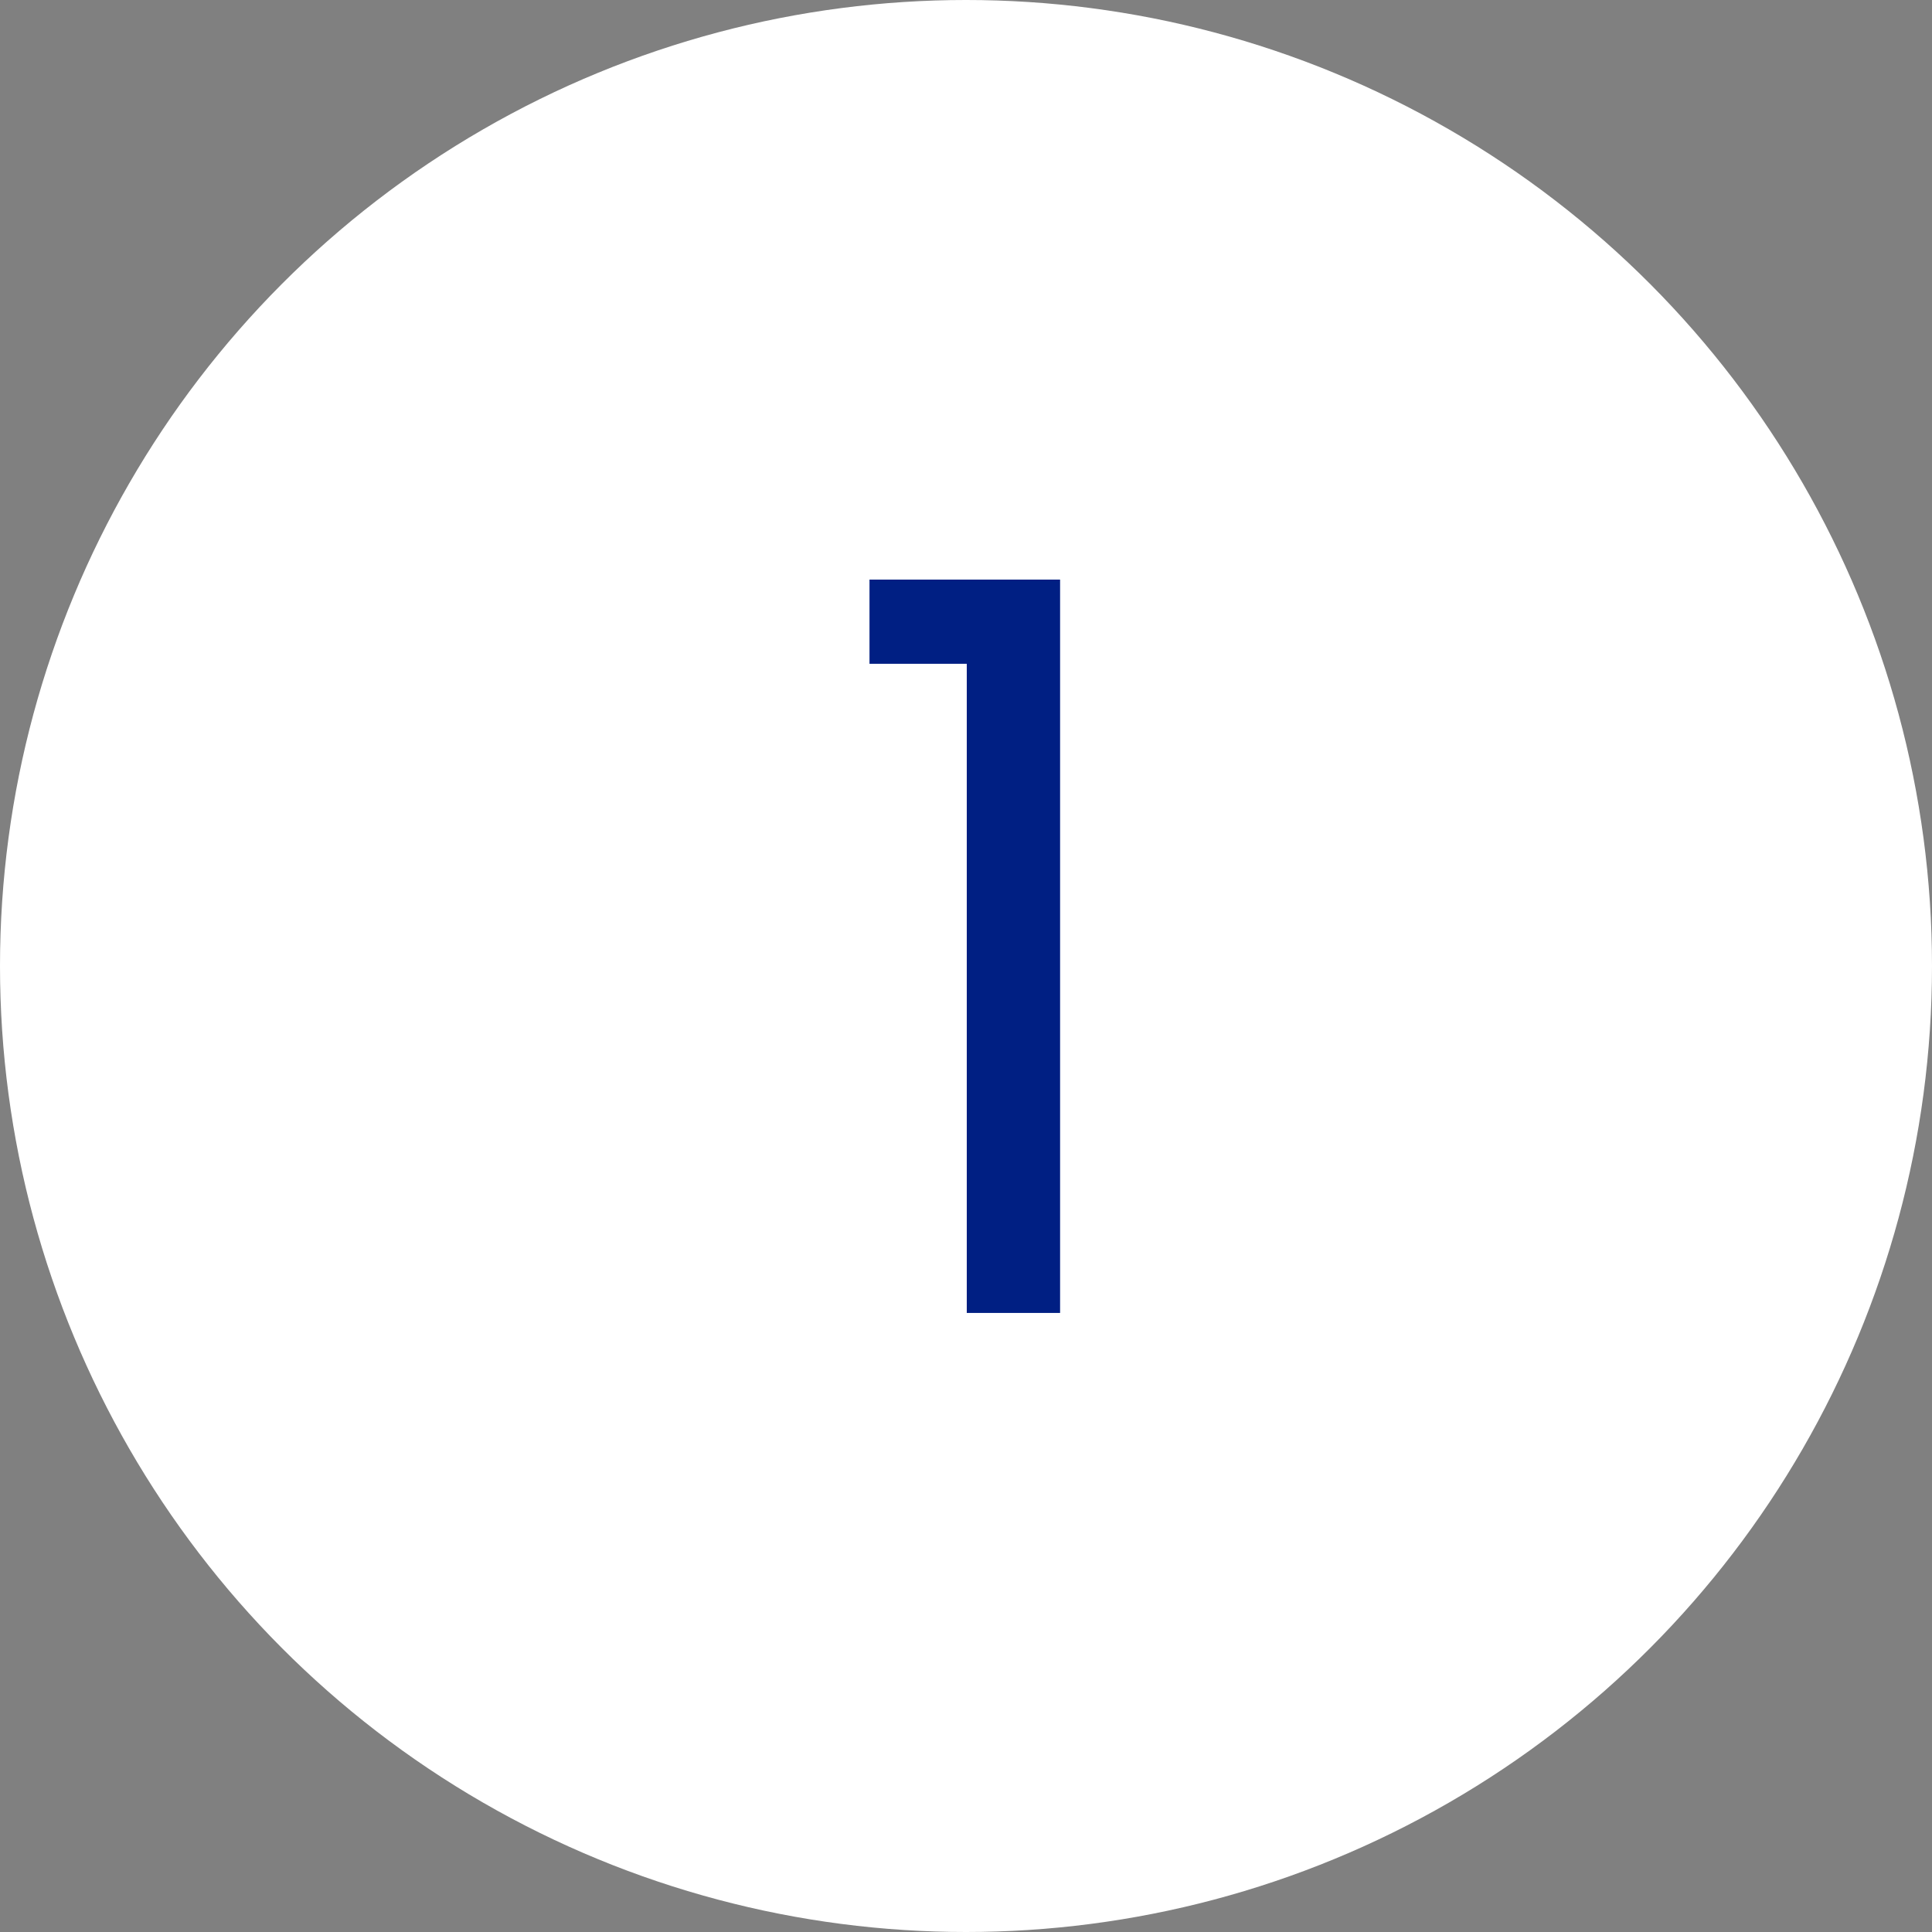
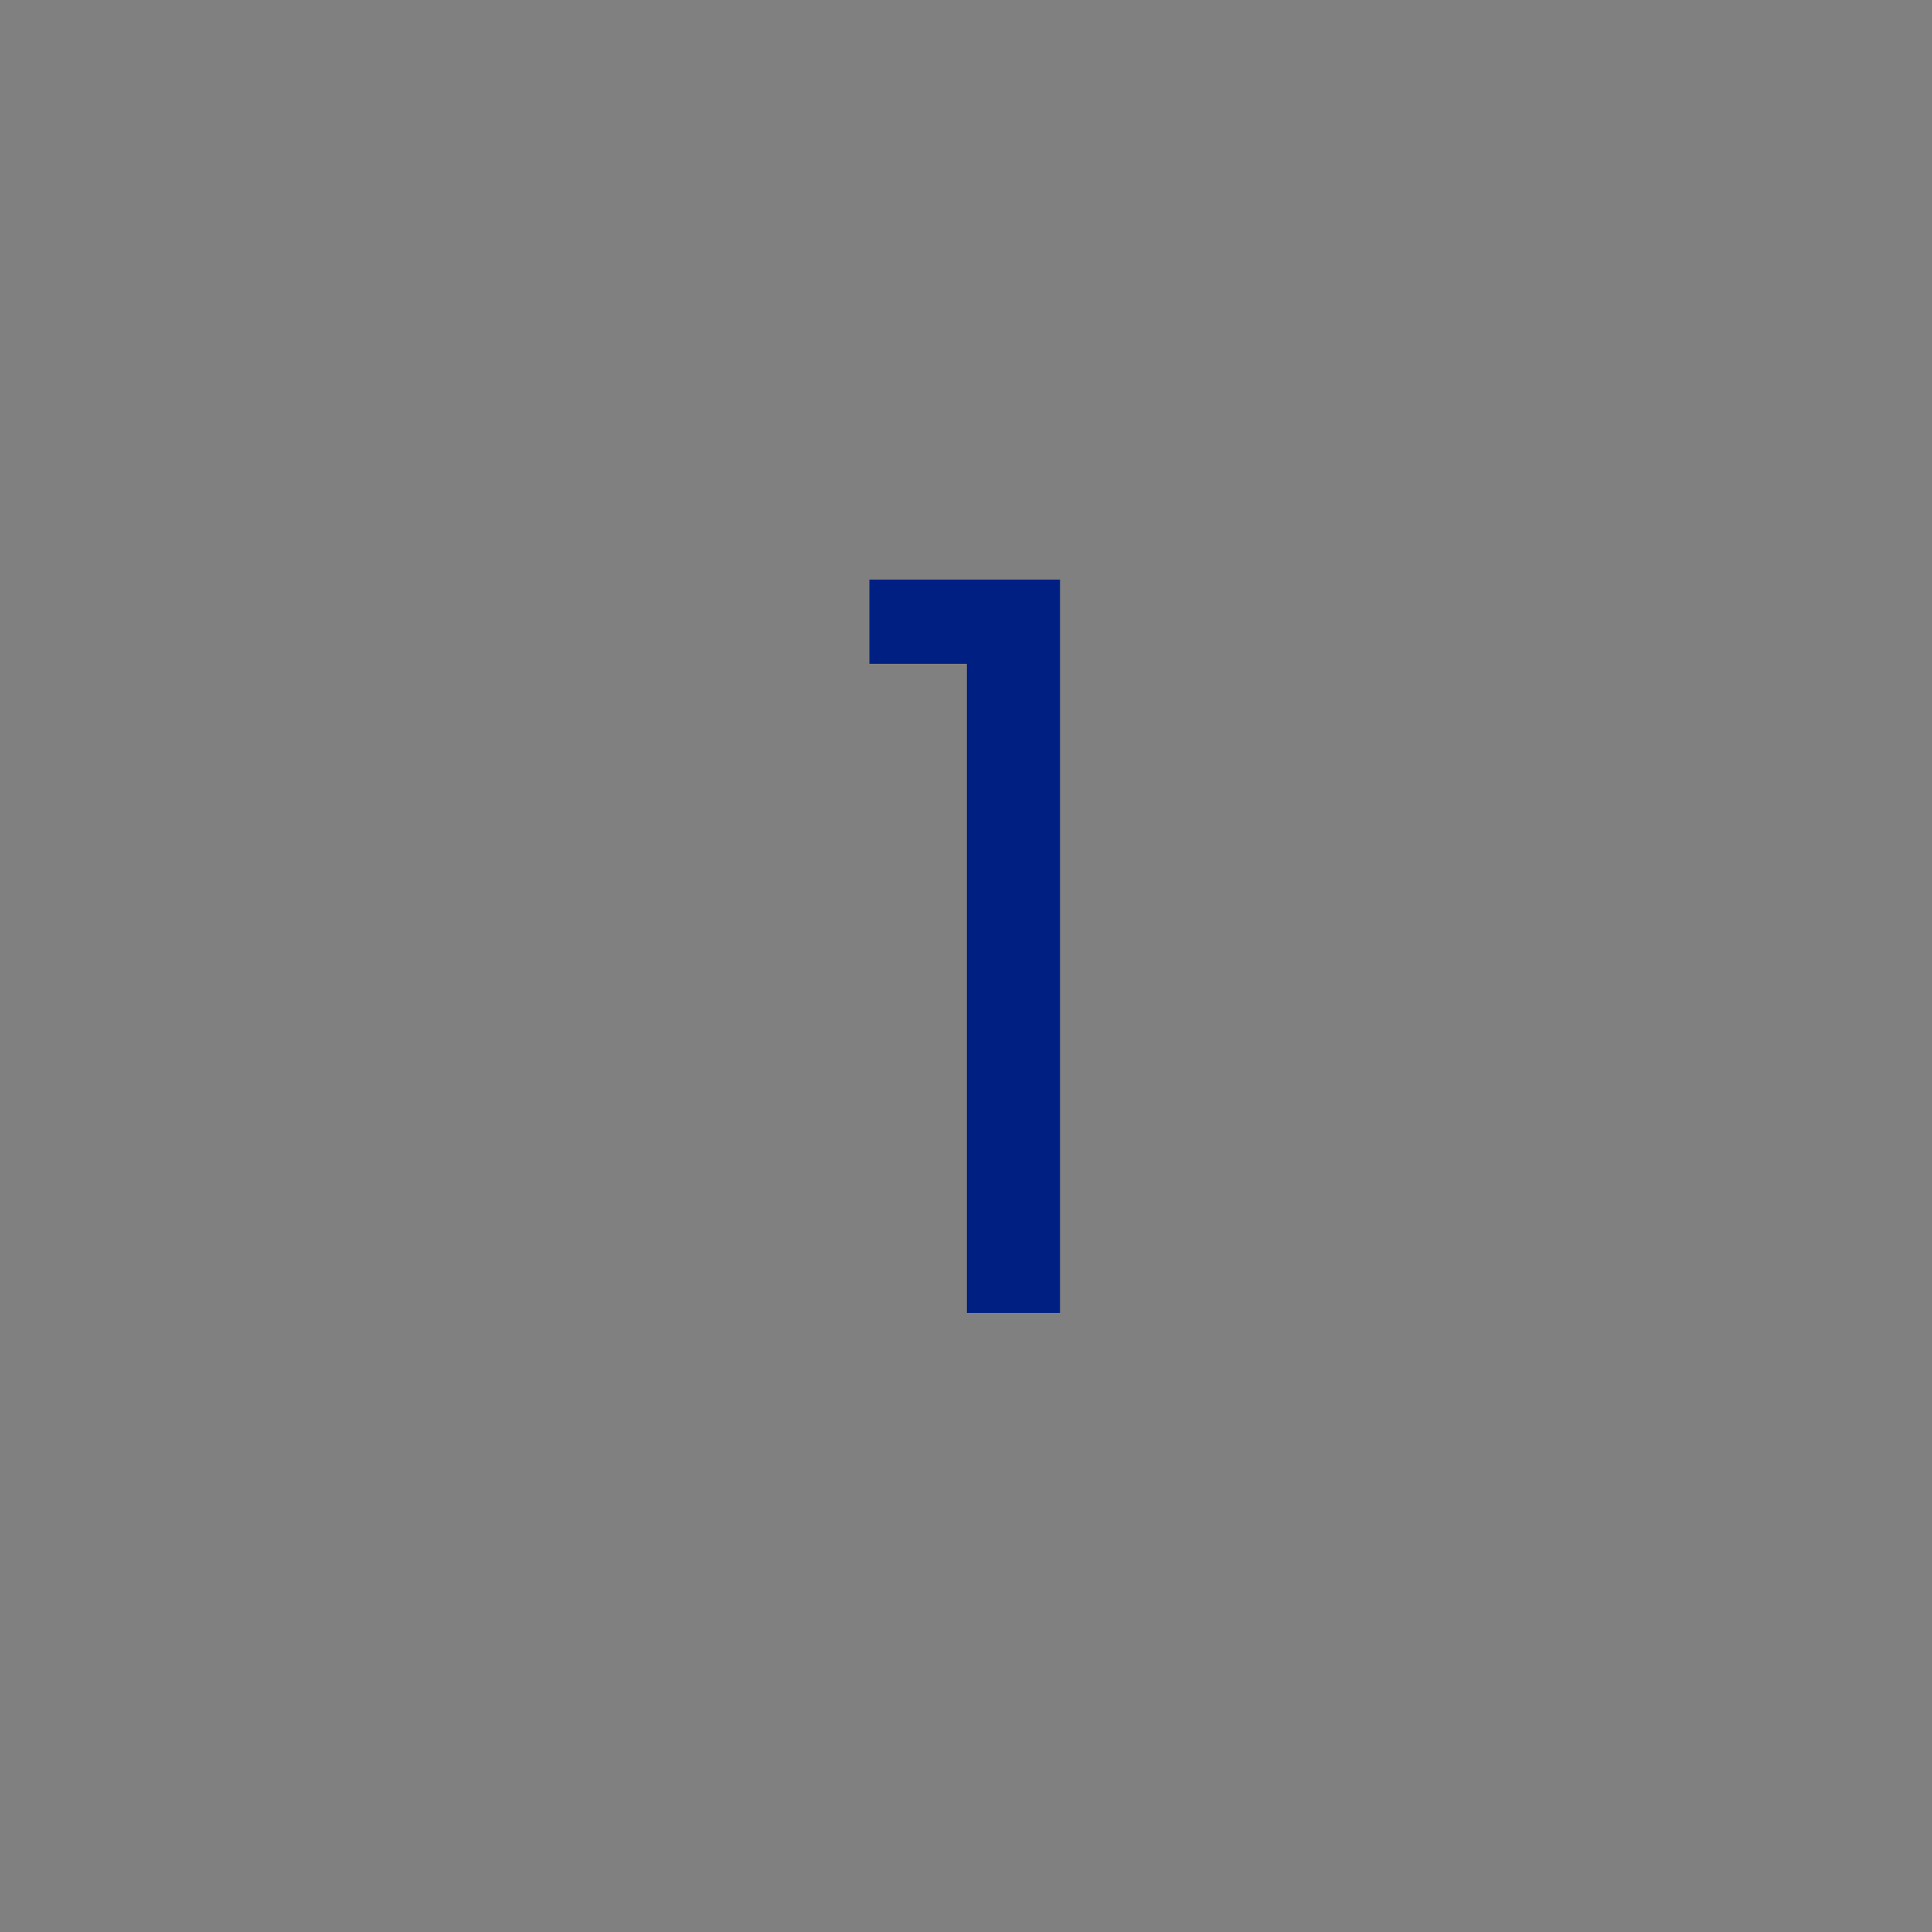
<svg xmlns="http://www.w3.org/2000/svg" width="40" height="40" viewBox="0 0 40 40">
  <rect x="0" y="0" width="40" height="40" fill="#808080" stroke="none" />
  <g id="Groupe_3121" data-name="Groupe 3121" transform="translate(-3761 4931)">
-     <circle id="Ellipse_71" data-name="Ellipse 71" cx="20" cy="20" r="20" transform="translate(3761 -4931)" fill="#ffffff" />
    <path id="Tracé_4312" data-name="Tracé 4312" d="M2.814,0H4.746V-15.183H.8v1.743H2.814Z" transform="translate(3778.202 -4903.817)" fill="#001F83" />
  </g>
</svg>